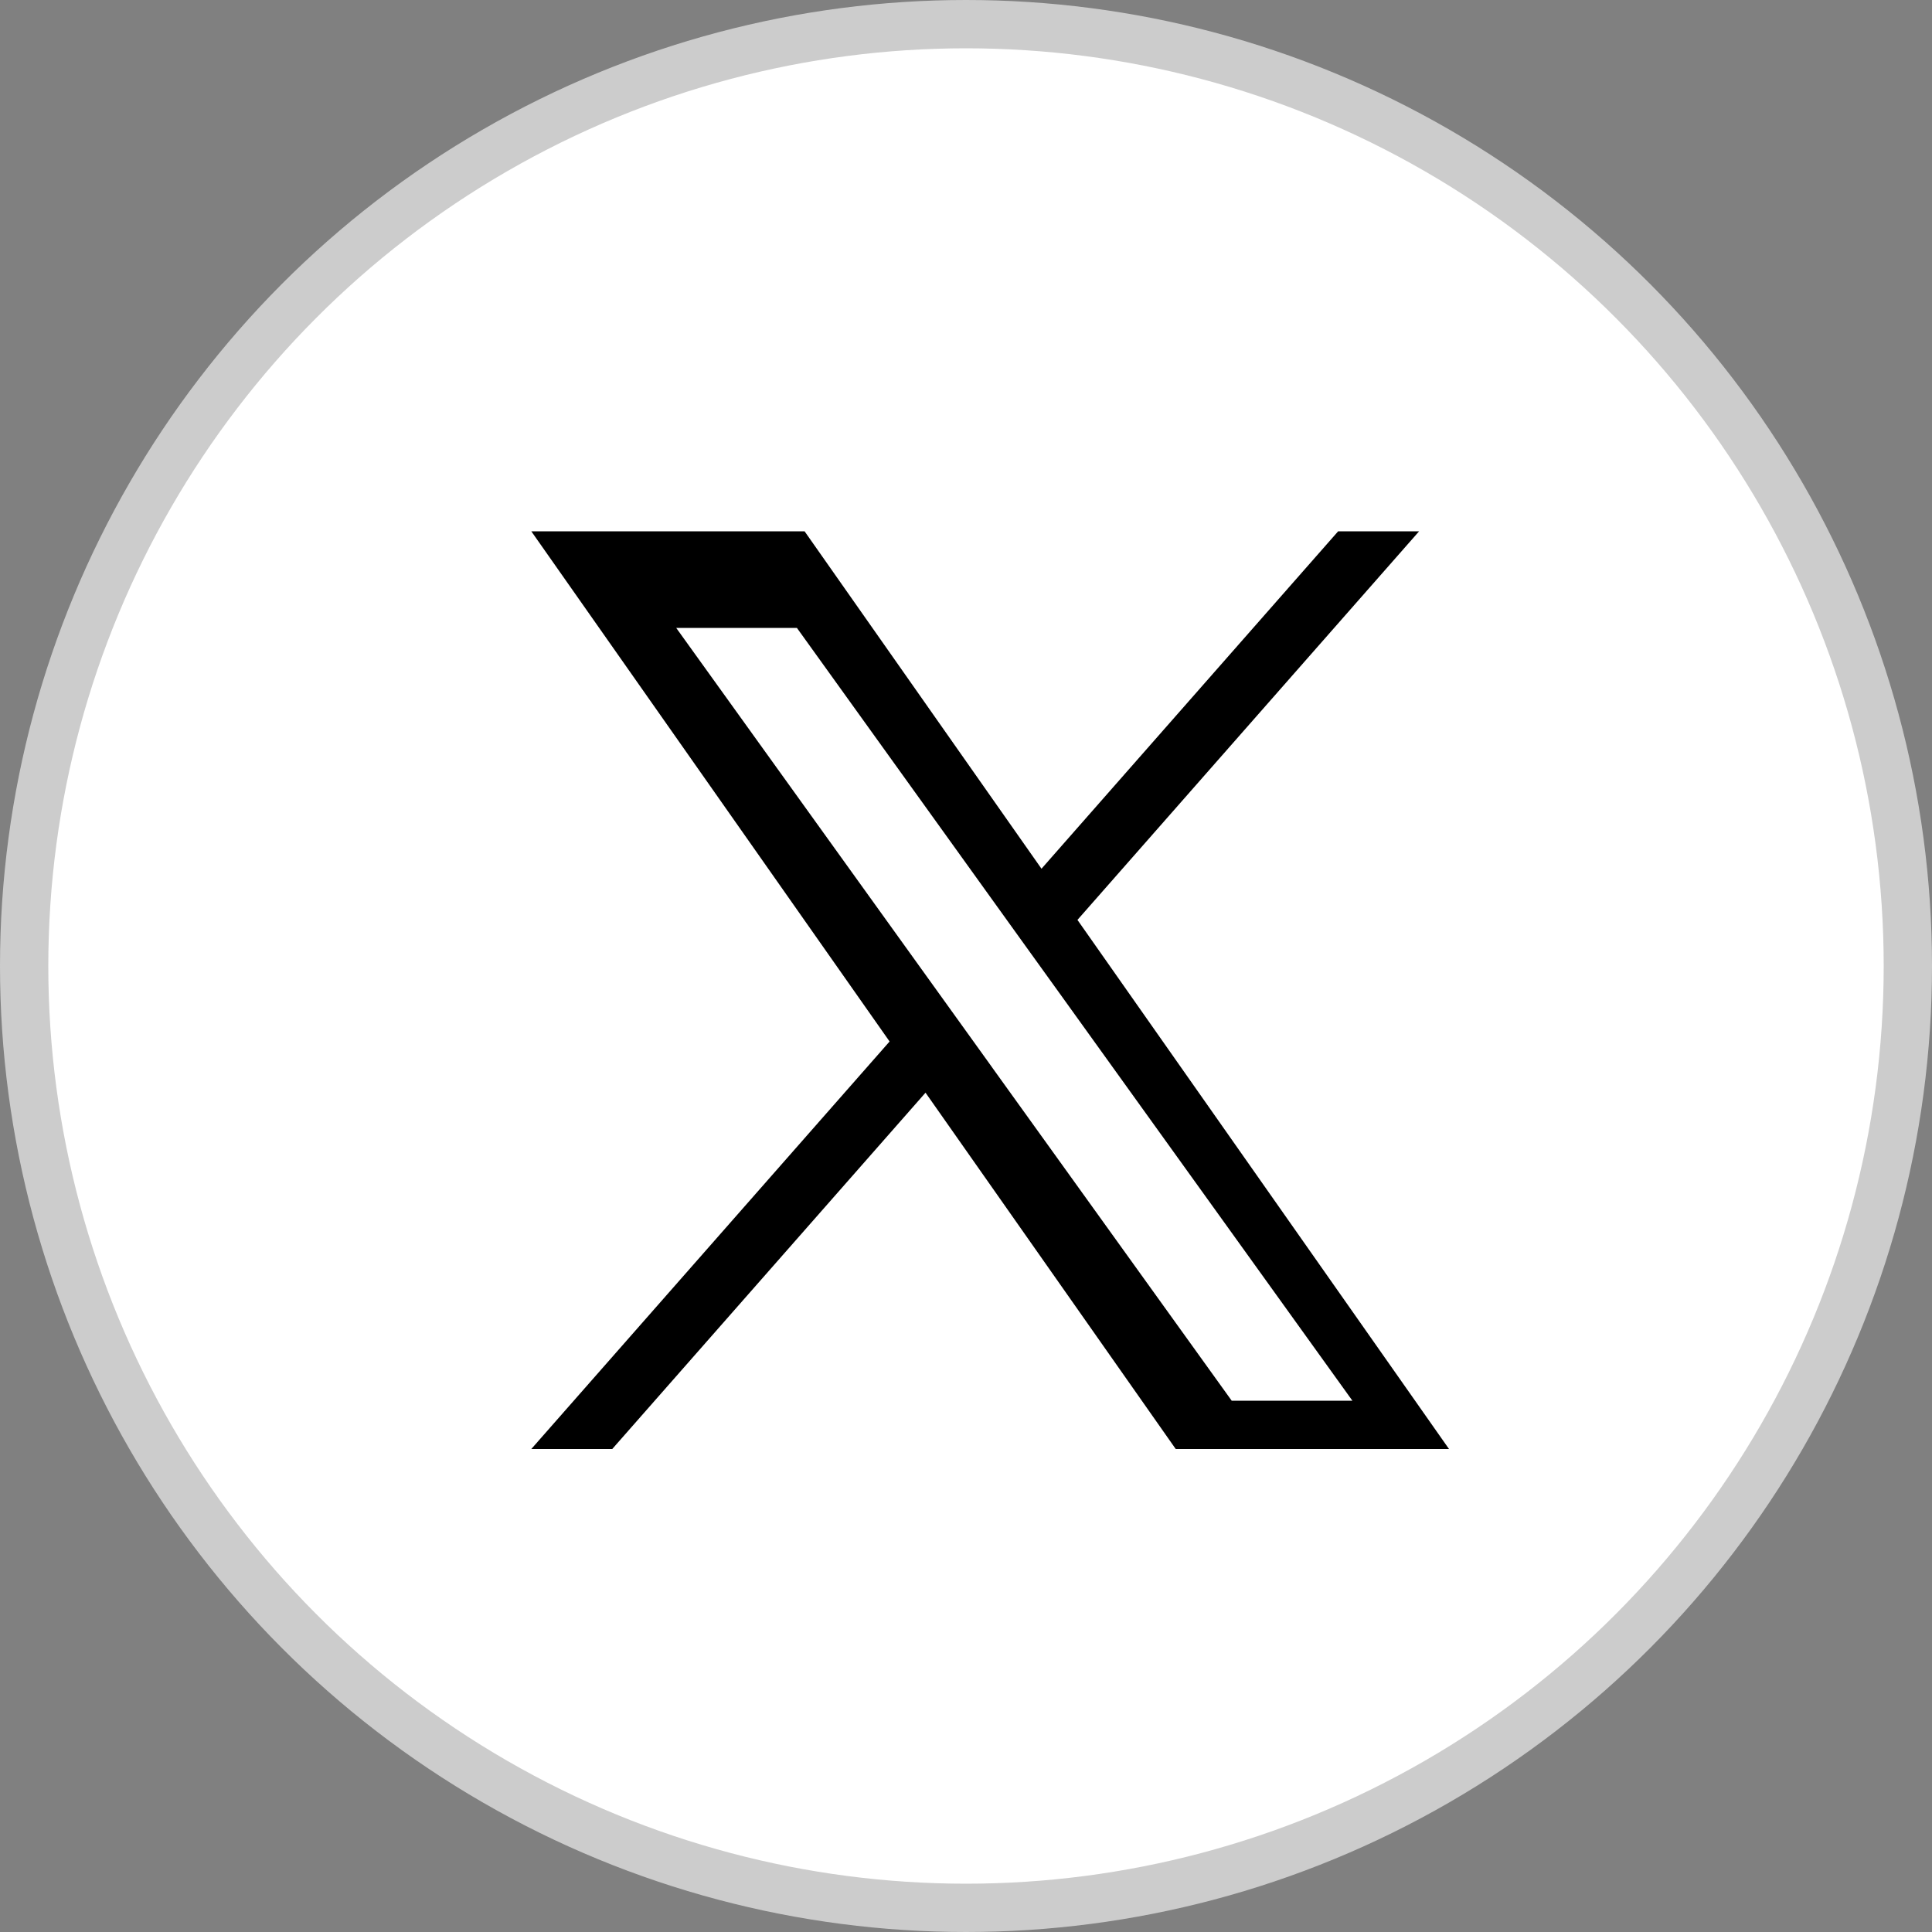
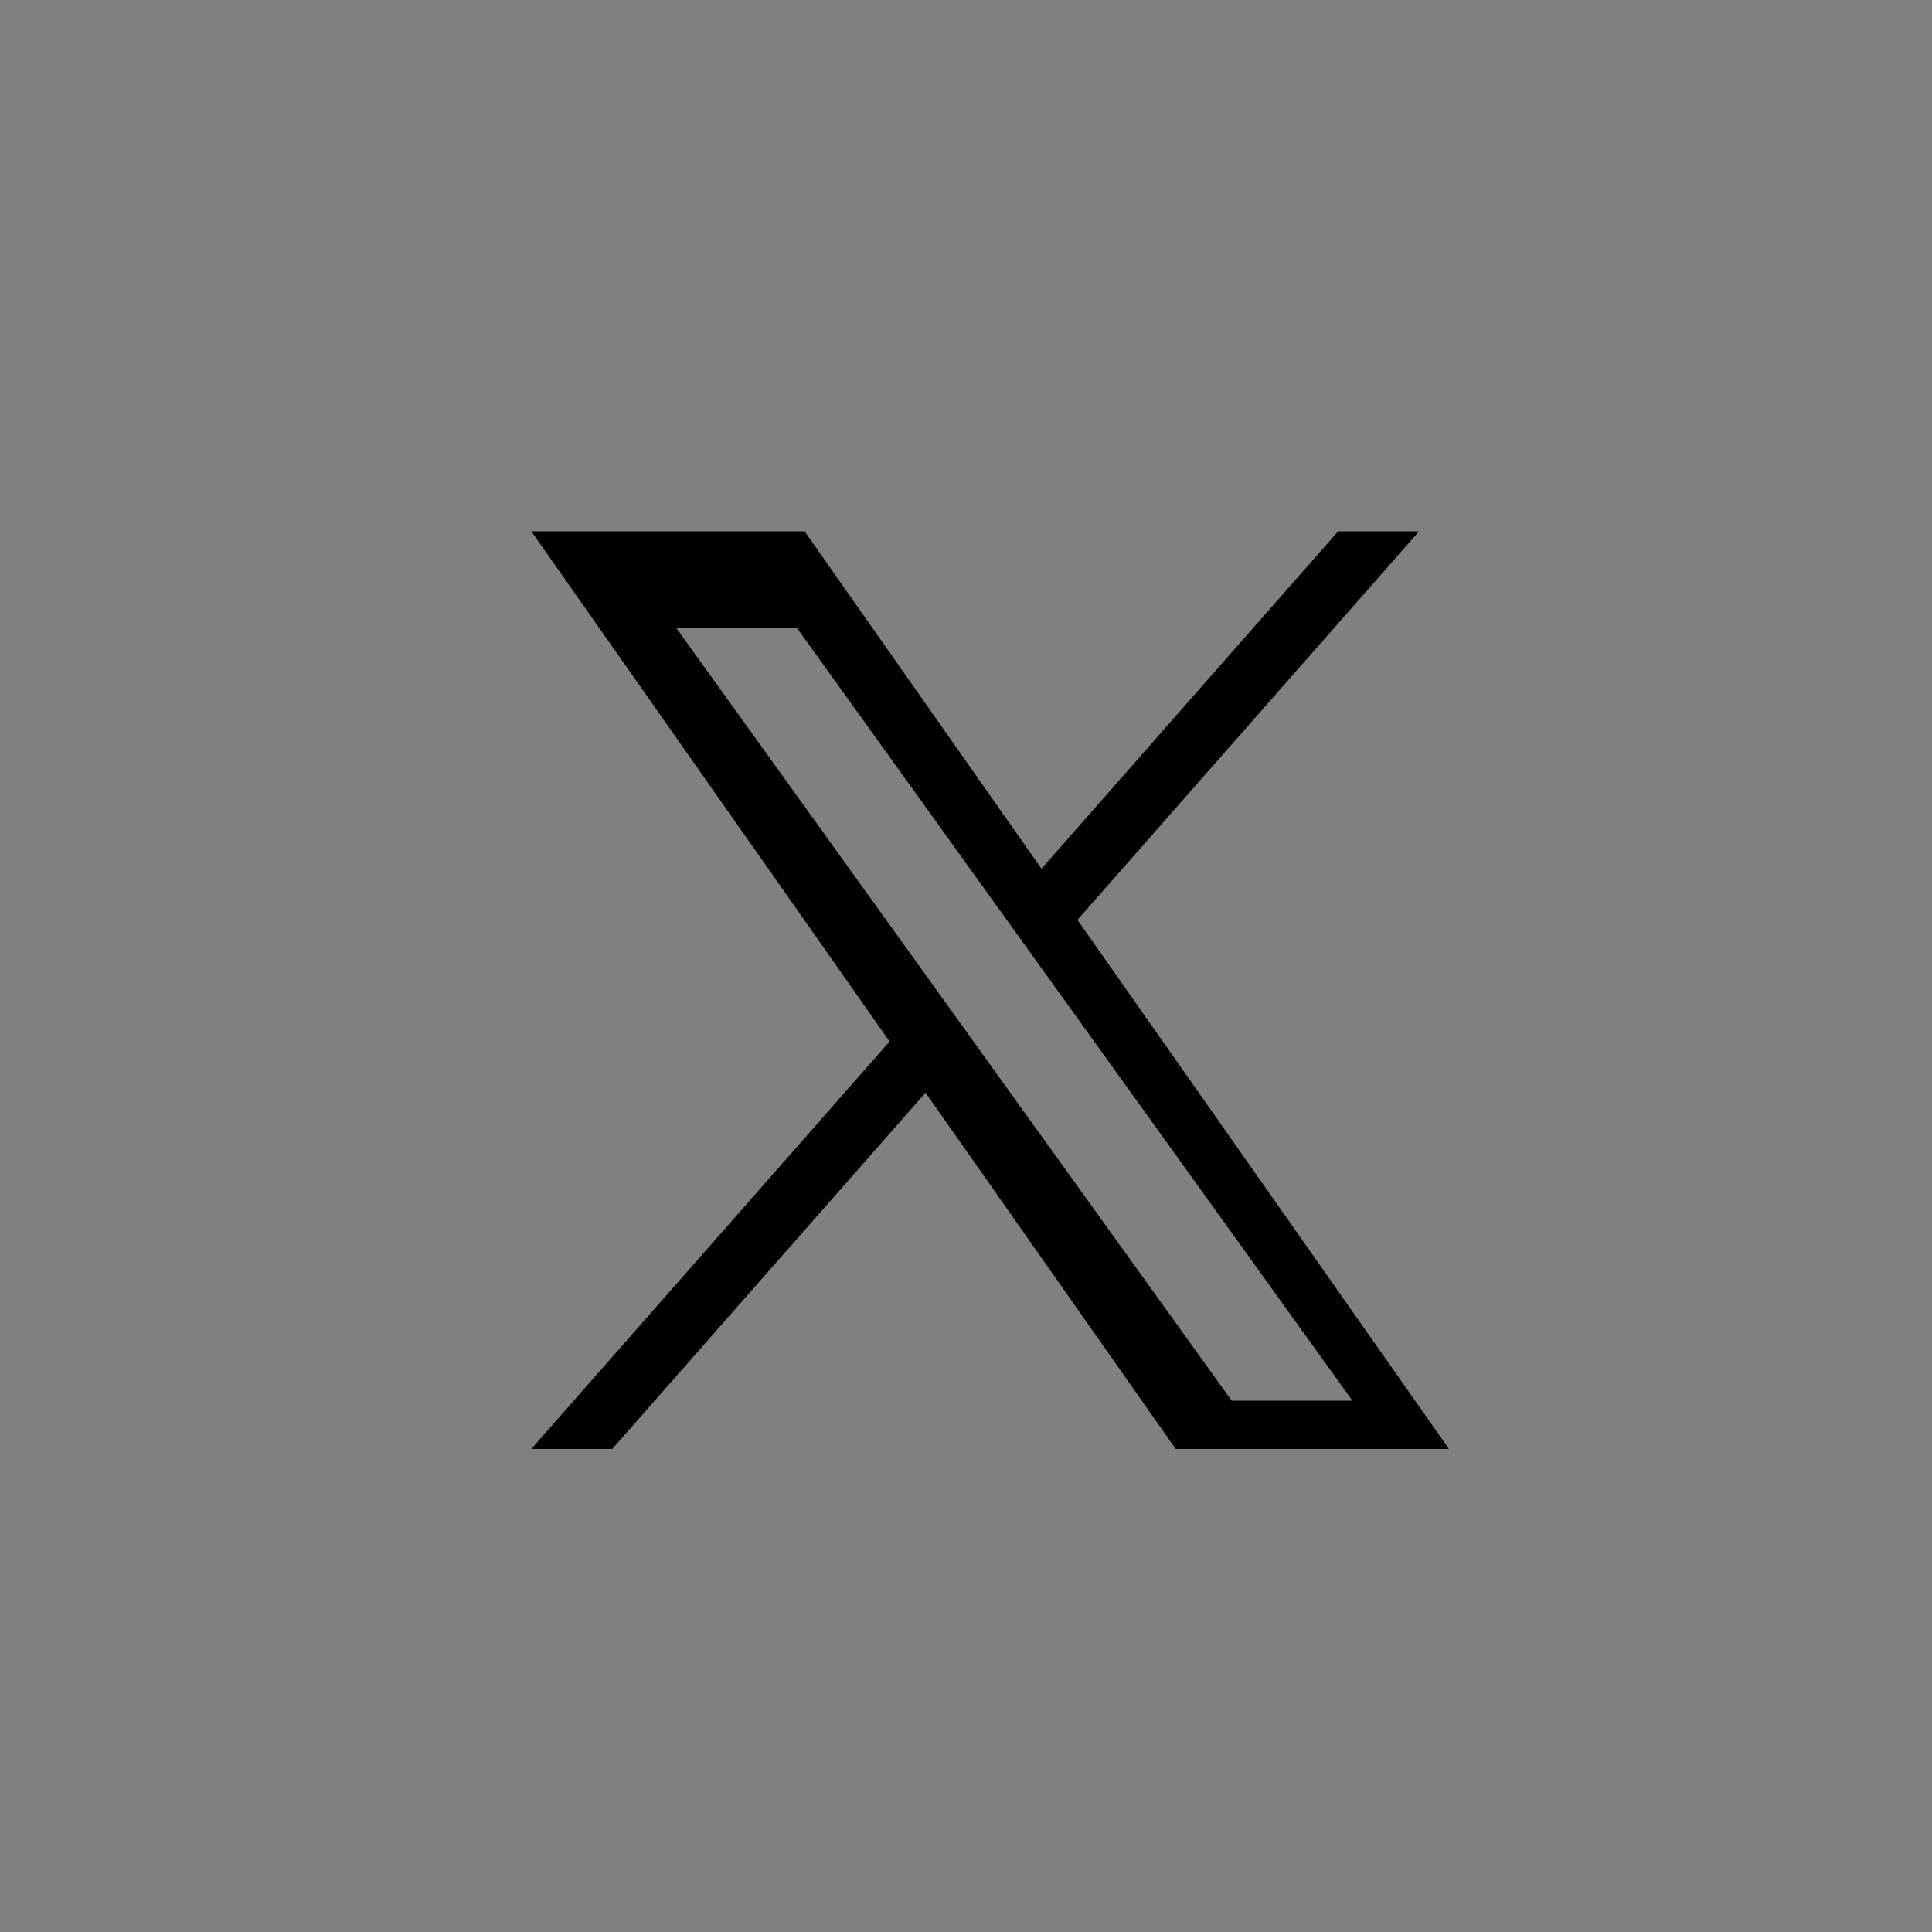
<svg xmlns="http://www.w3.org/2000/svg" width="40px" height="40px" viewBox="0 0 40 40" version="1.1">
  <rect x="0" y="0" width="40" height="40" fill="#808080" stroke="none" />
  <title>Group</title>
  <g id="Page-1" stroke="none" stroke-width="1" fill="none" fill-rule="evenodd">
    <g id="Group">
-       <circle id="Oval" stroke="#CCCCCC" fill="#FFFFFF" cx="20" cy="20" r="19.5" />
      <path d="M22.308,19.045 L29.381,11 L27.705,11 L21.563,17.986 L16.658,11 L11,11 L18.418,21.563 L11,30 L12.676,30 L19.162,22.623 L24.342,30 L30,30 L22.307,19.045 L22.308,19.045 Z M20.533,22.088 L19.804,21.074 L14,13 L16.499,13 L21.182,19.516 L21.912,20.53 L28,29 L25.501,29 L20.533,22.089 L20.533,22.088 Z" id="Shape" fill="#000000" fill-rule="nonzero" />
    </g>
  </g>
</svg>